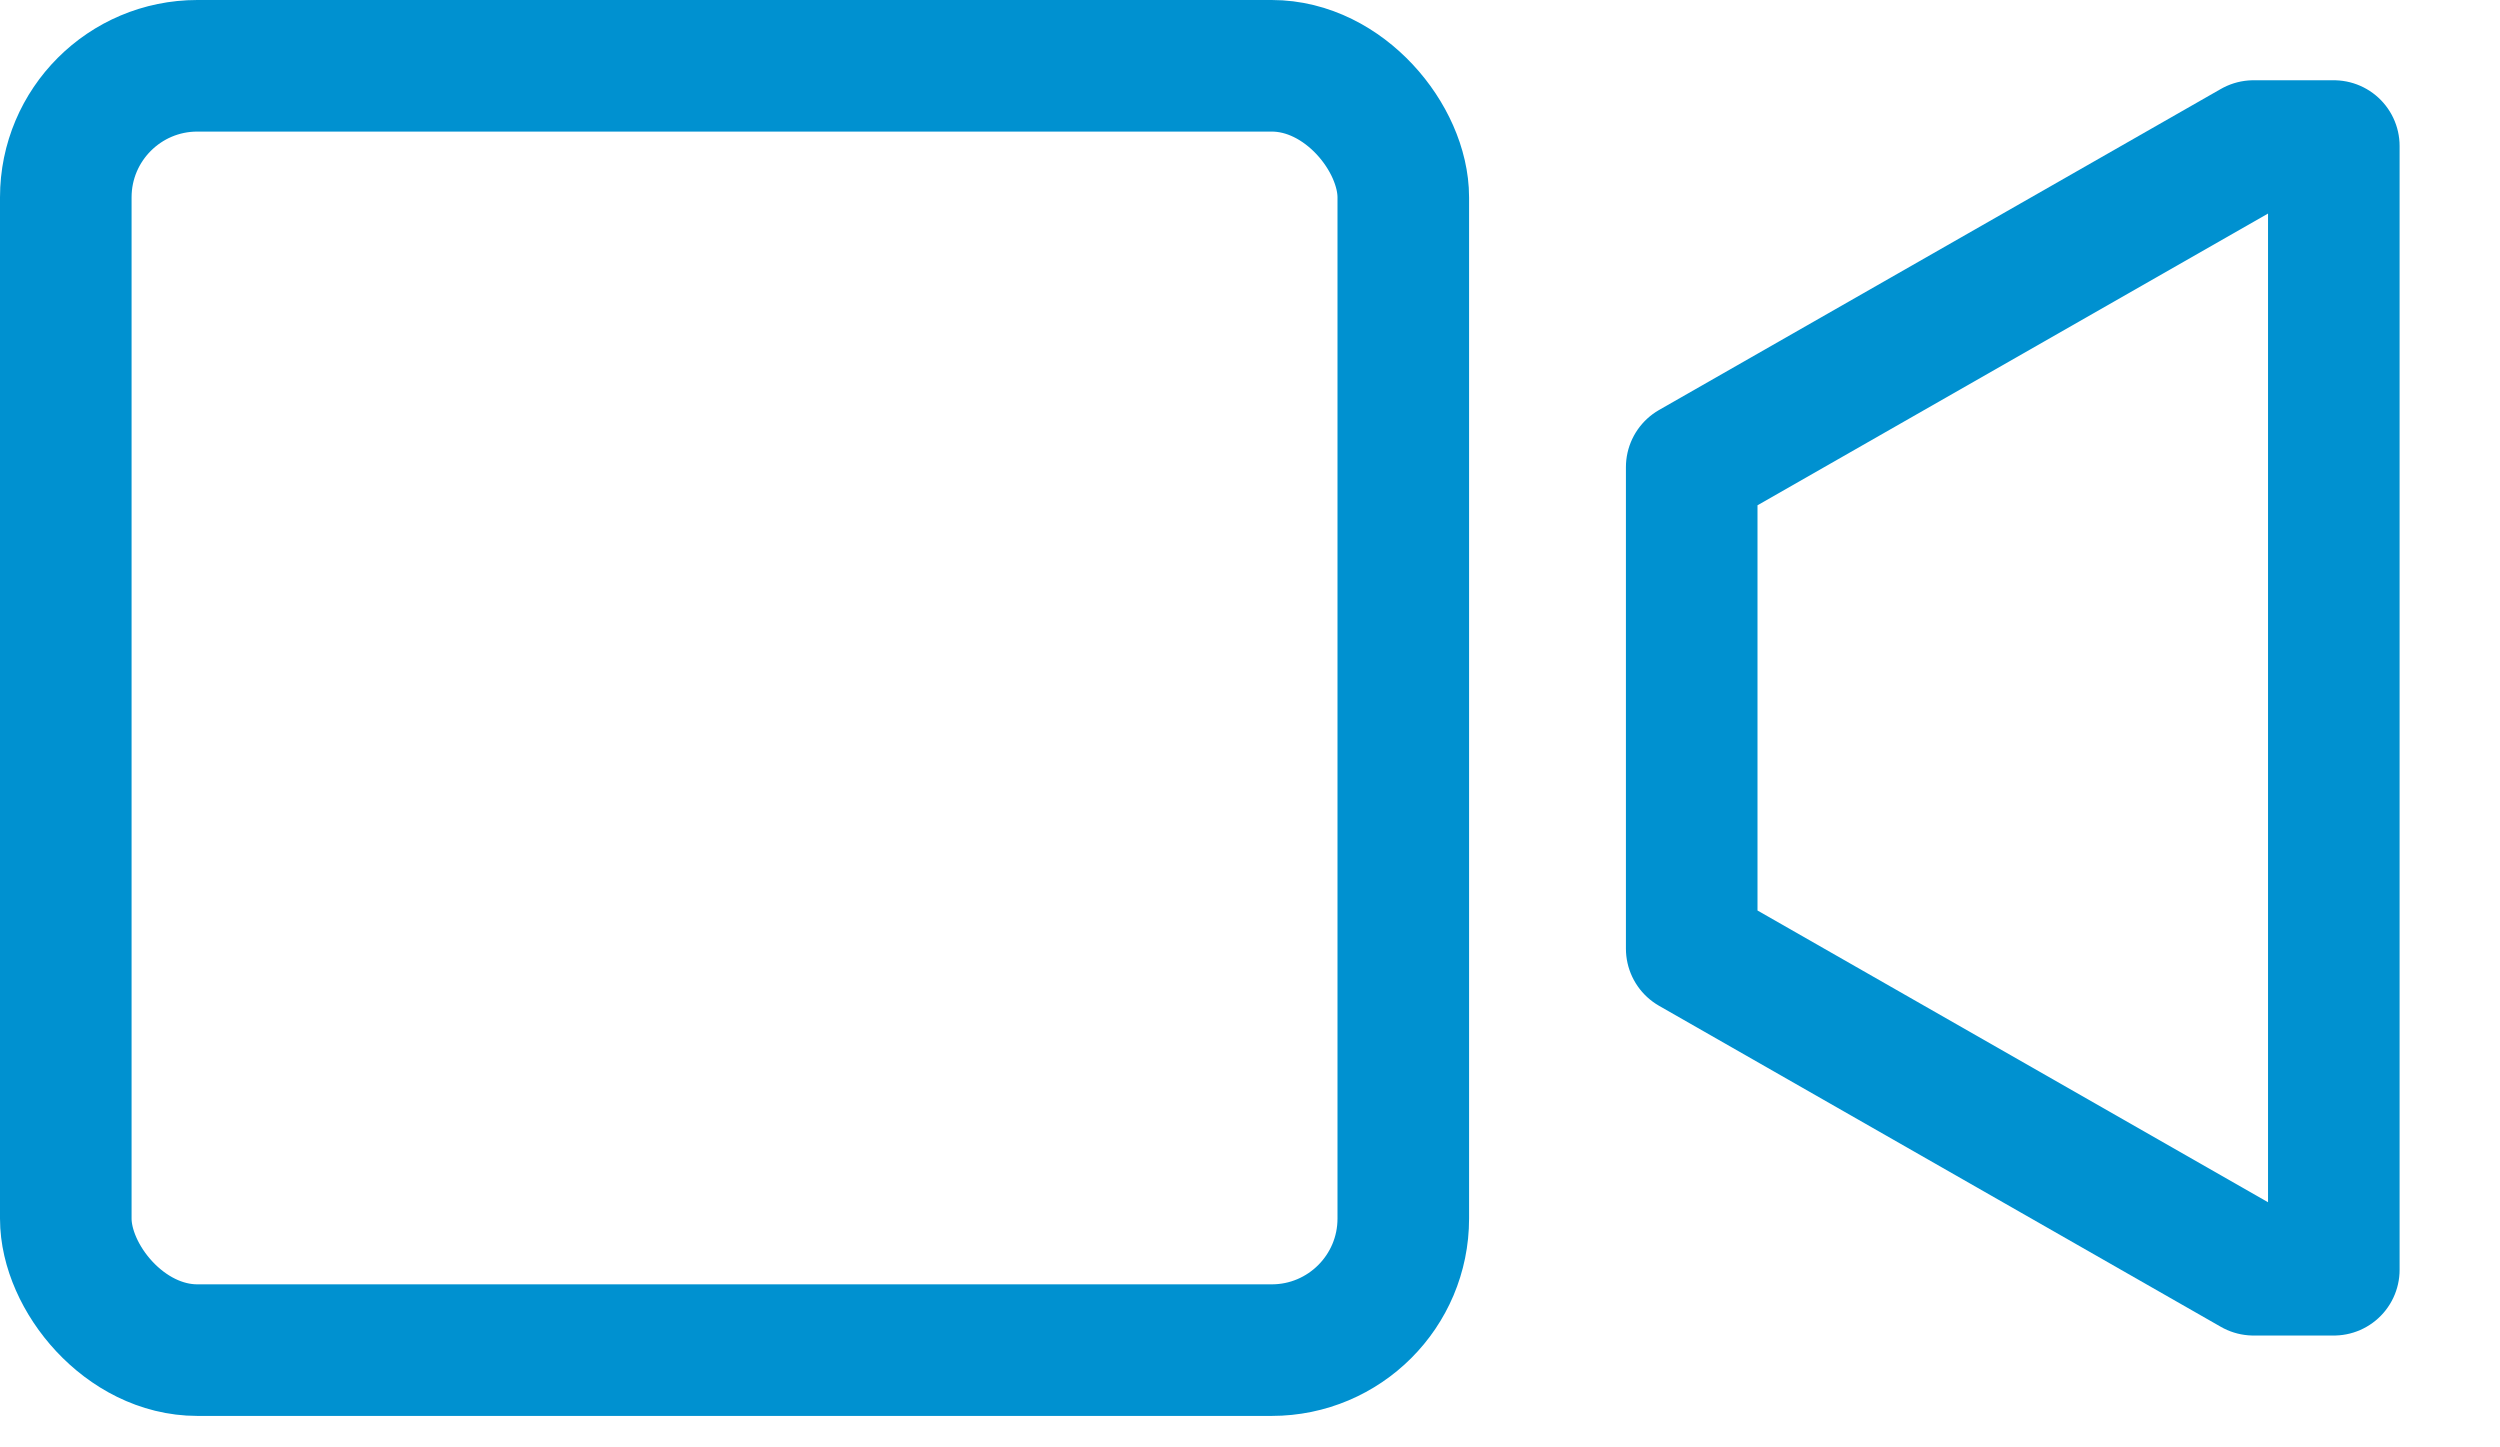
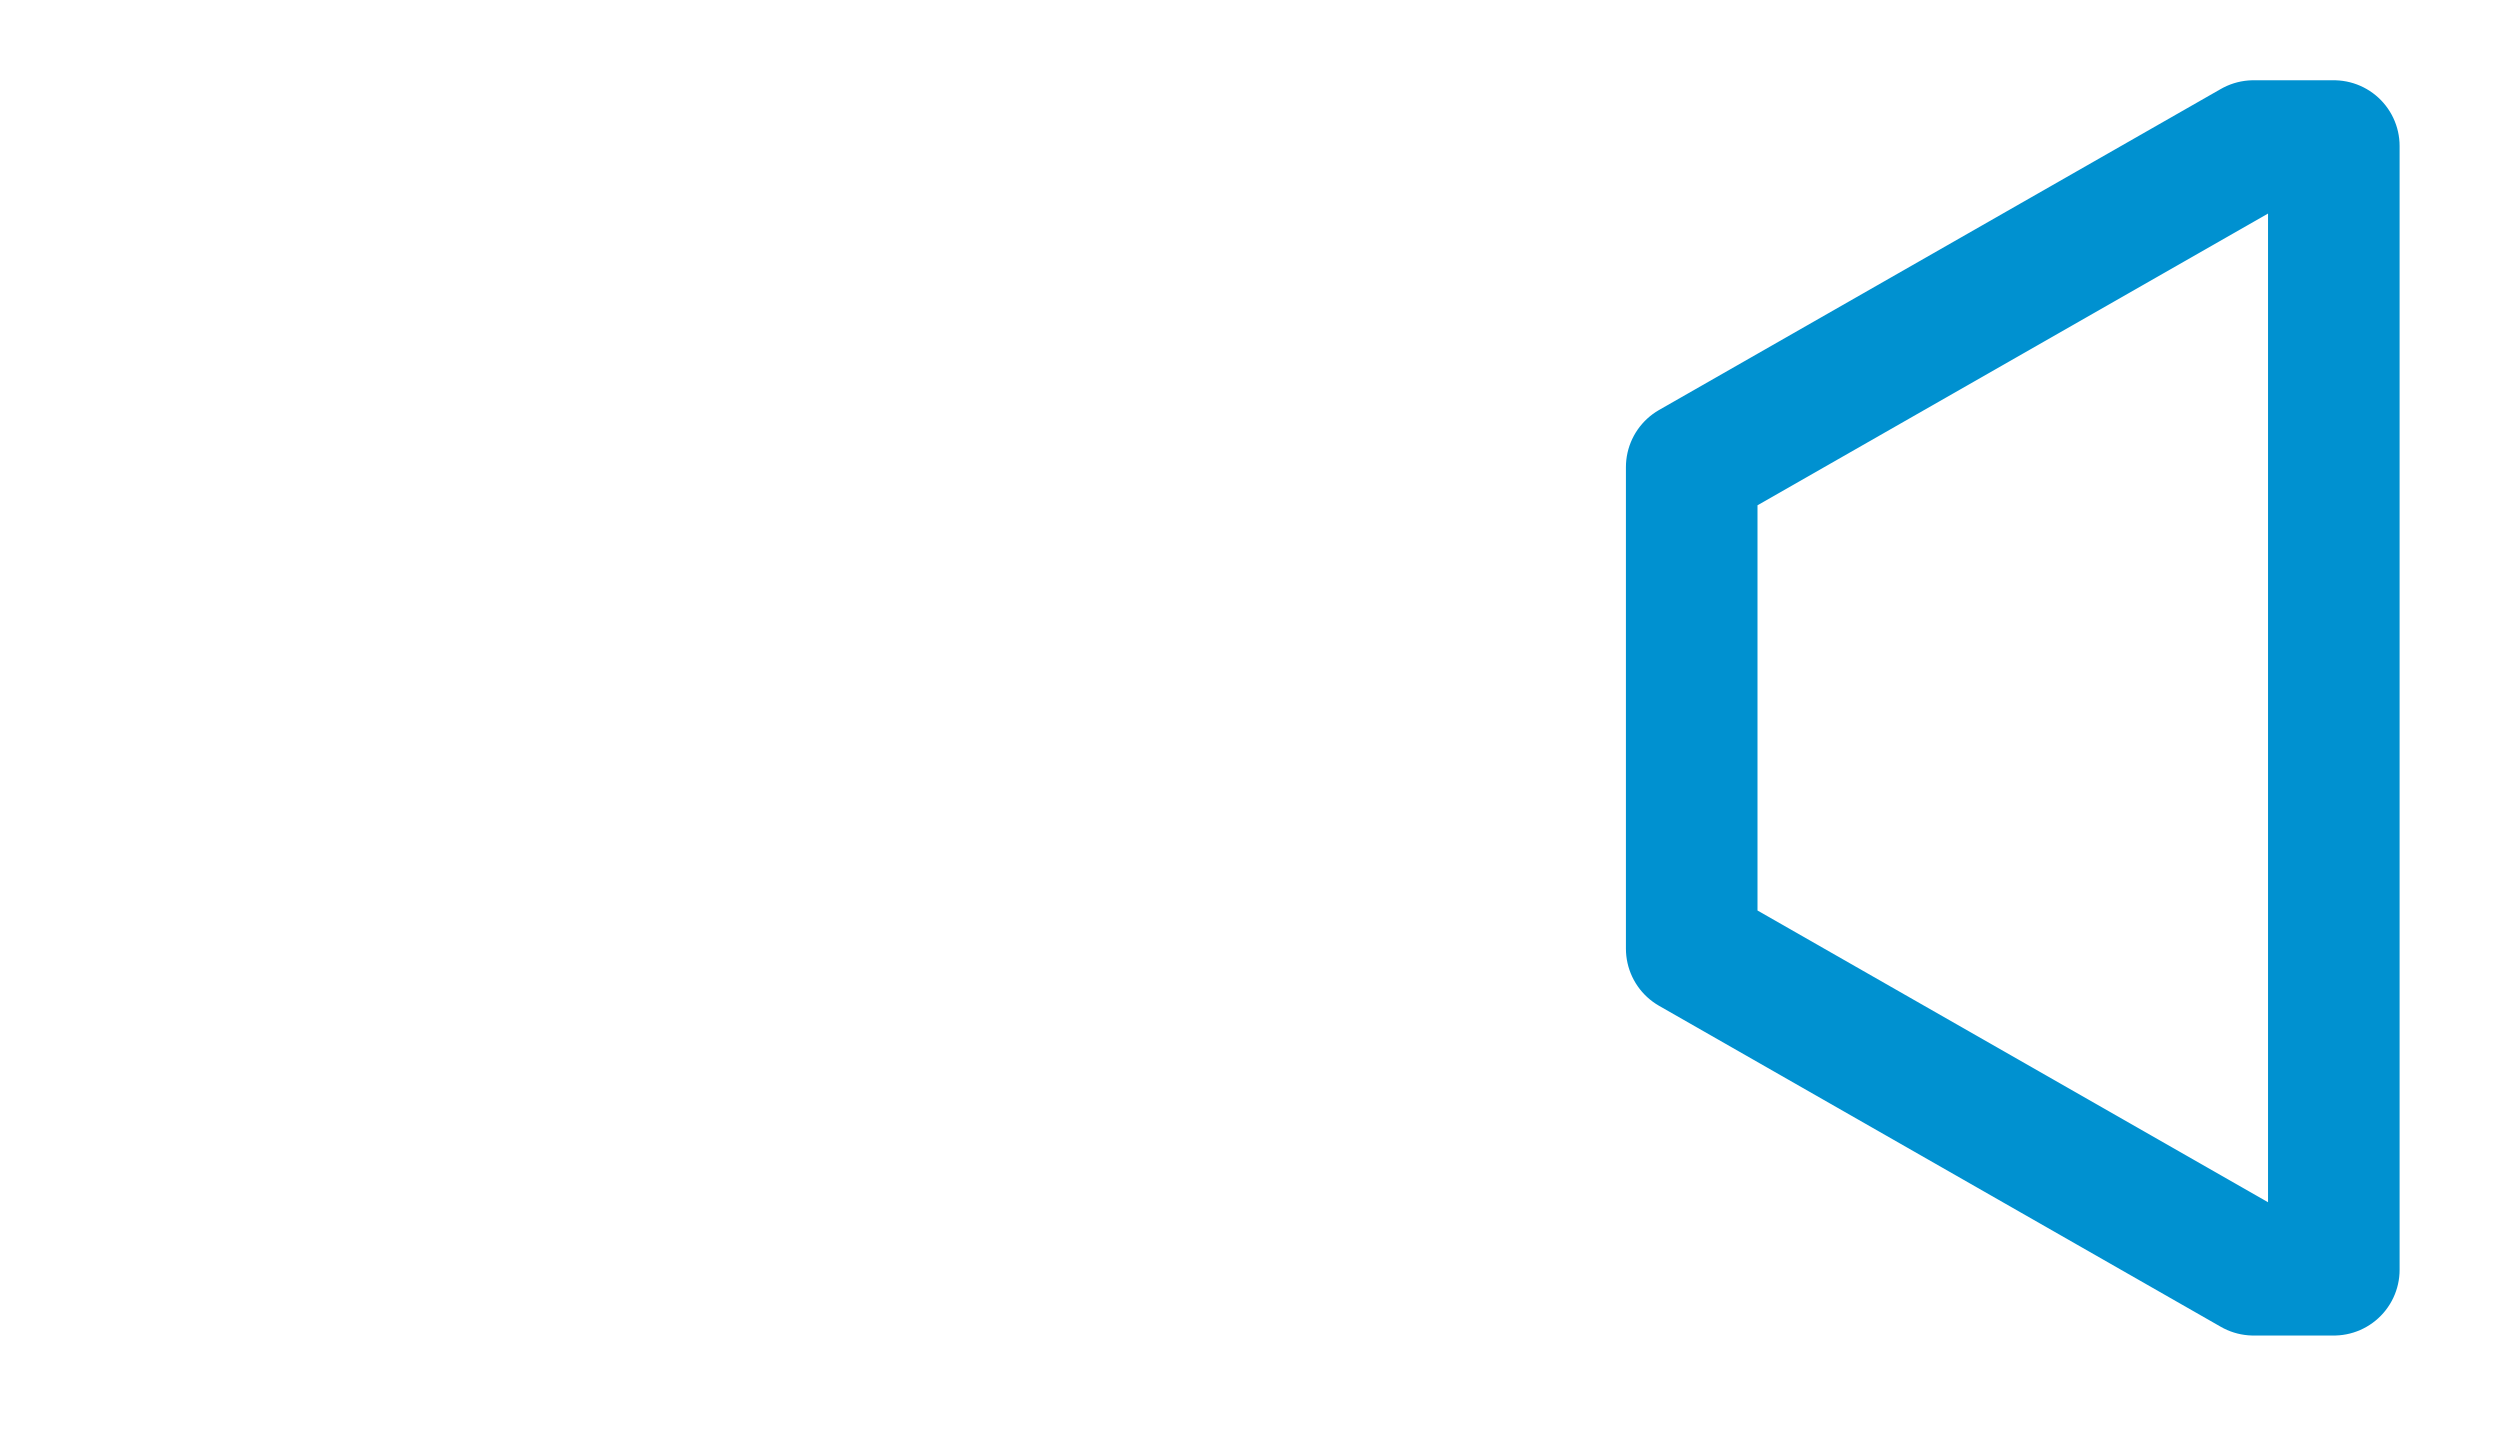
<svg xmlns="http://www.w3.org/2000/svg" width="19px" height="11px" viewBox="0 0 19 11" version="1.1">
  <title>ci-video</title>
  <desc>Created with Sketch.</desc>
  <g id="Page-1" stroke="none" stroke-width="1" fill="none" fill-rule="evenodd" stroke-linecap="round" stroke-linejoin="round">
    <g id="ci-video" stroke="#0091D0">
-       <rect id="Rectangle_174" x="0.5" y="0.5" width="10.165" height="9.761" rx="1" />
      <polygon id="Path_406" points="17.127 1.11 12.857 3.55 12.857 7.21 17.127 9.65 17.737 9.65 17.737 1.11" />
    </g>
  </g>
</svg>